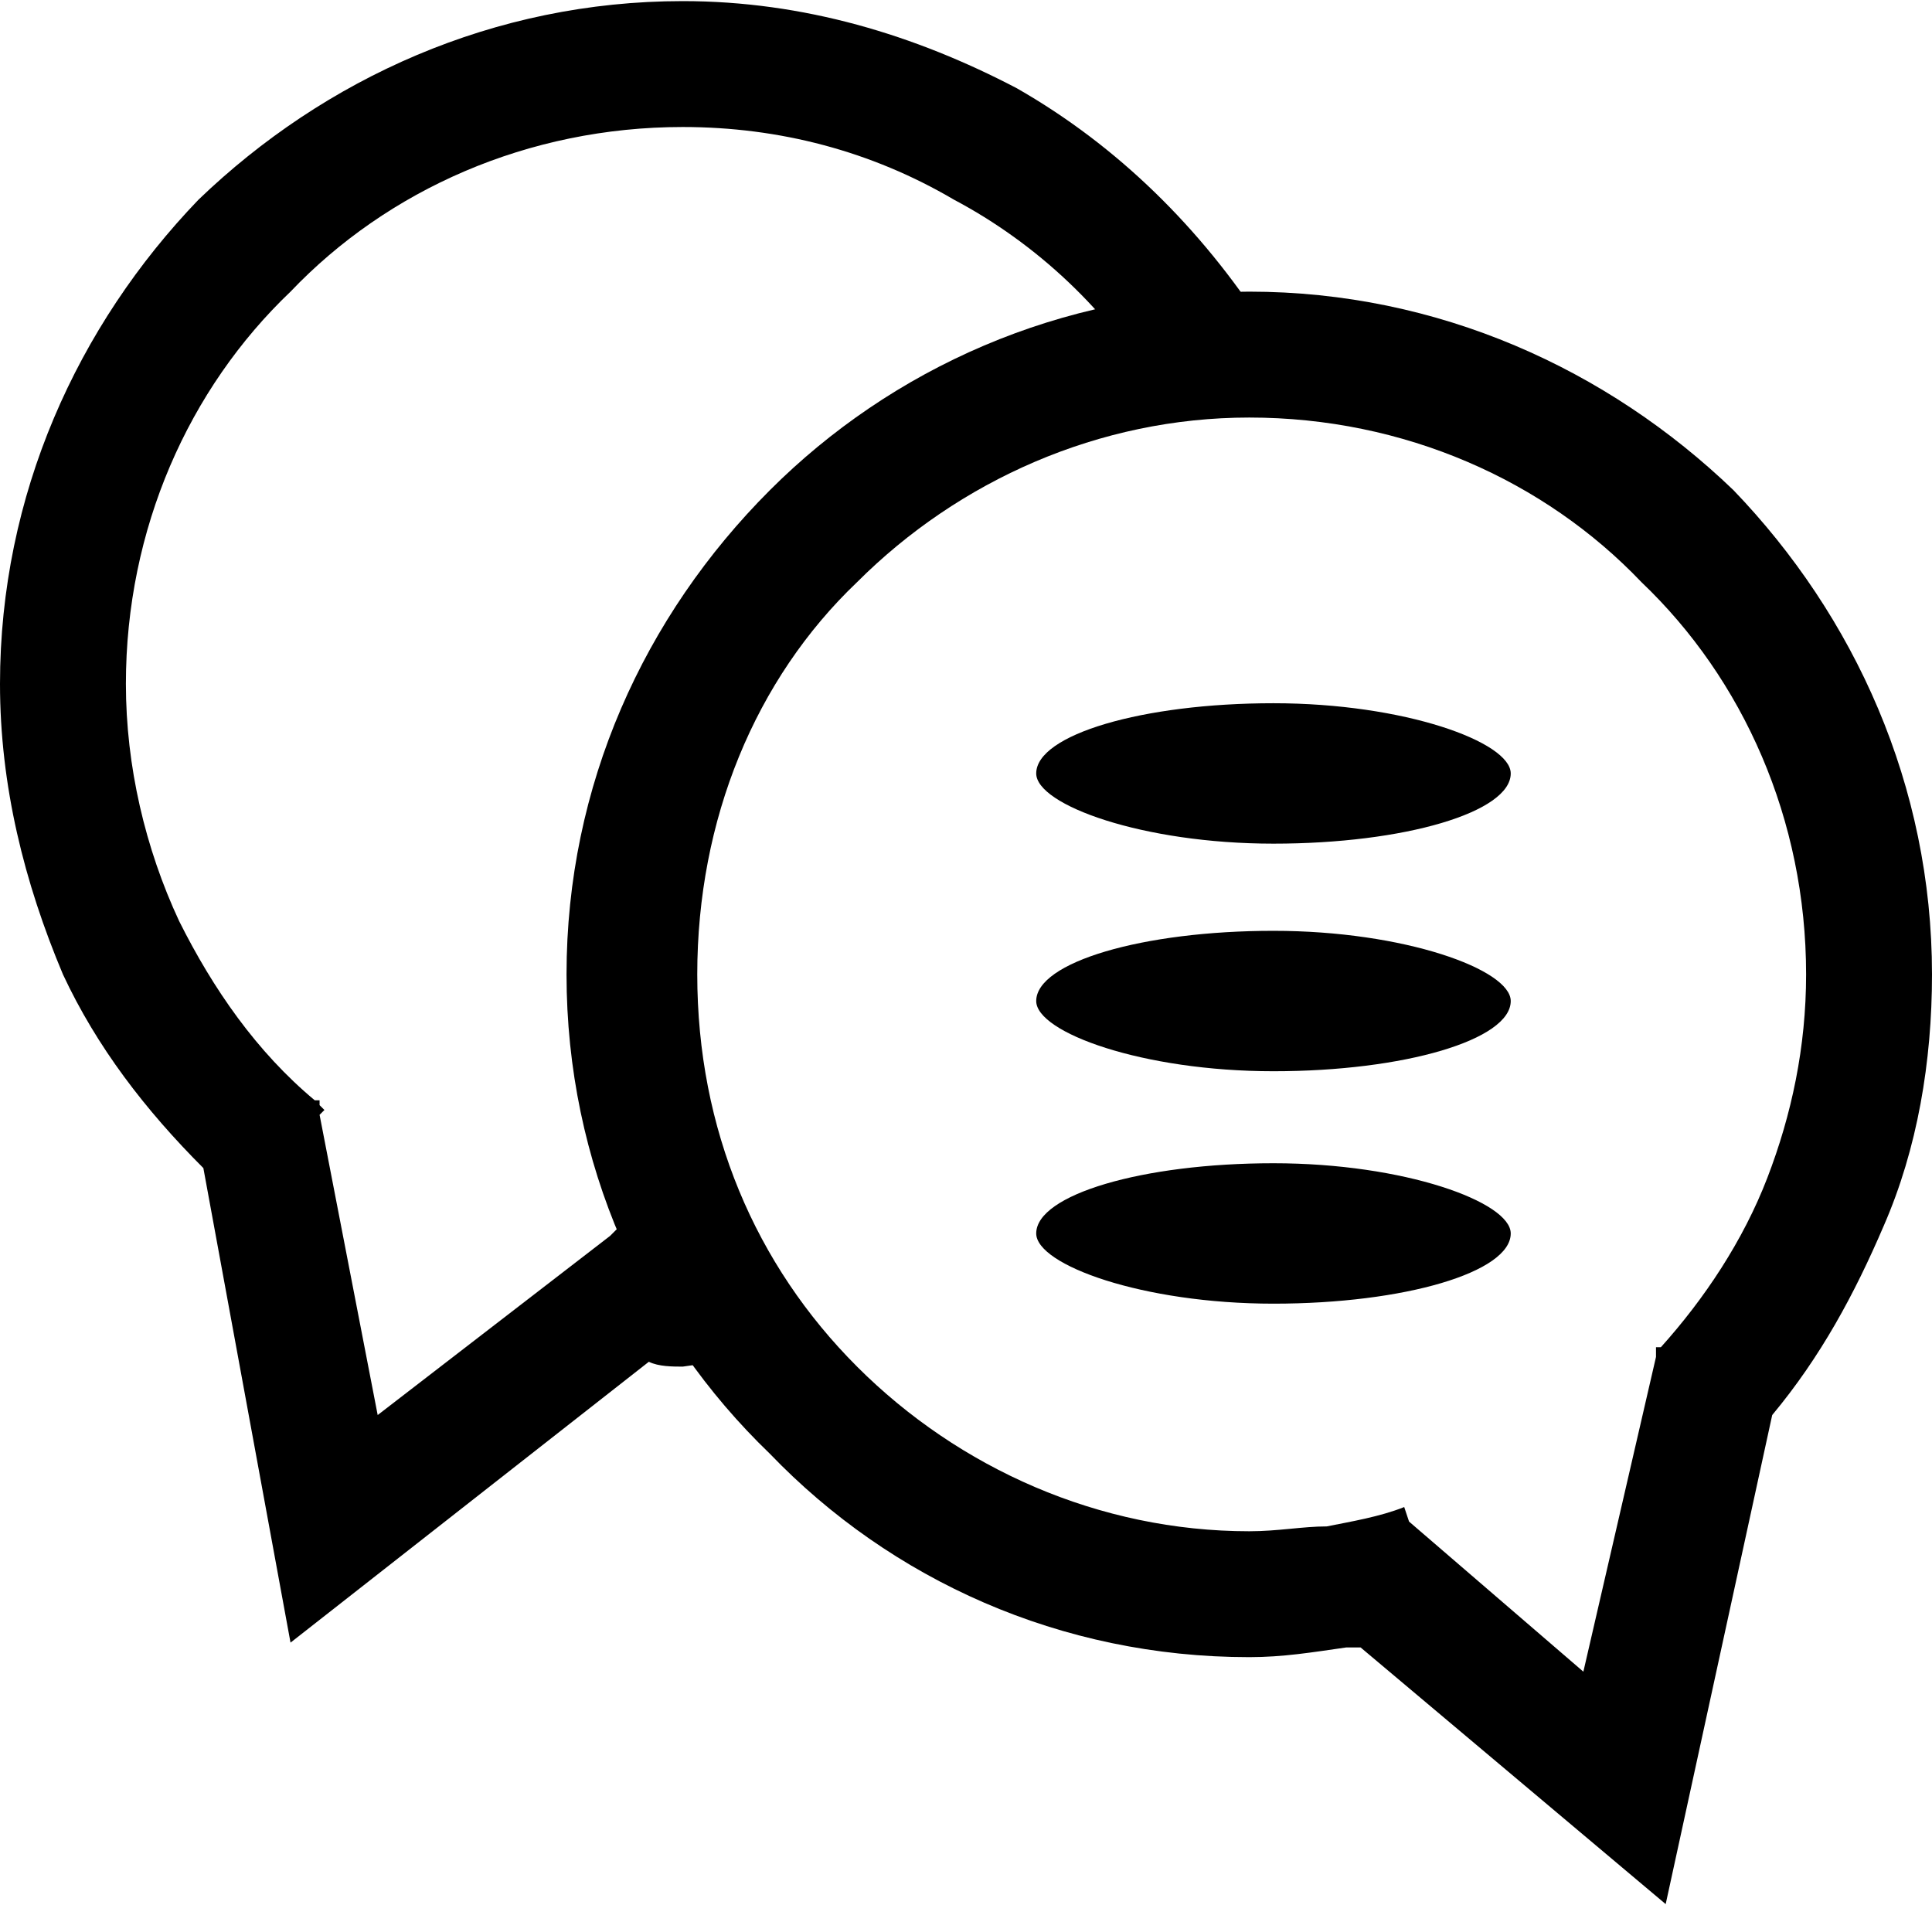
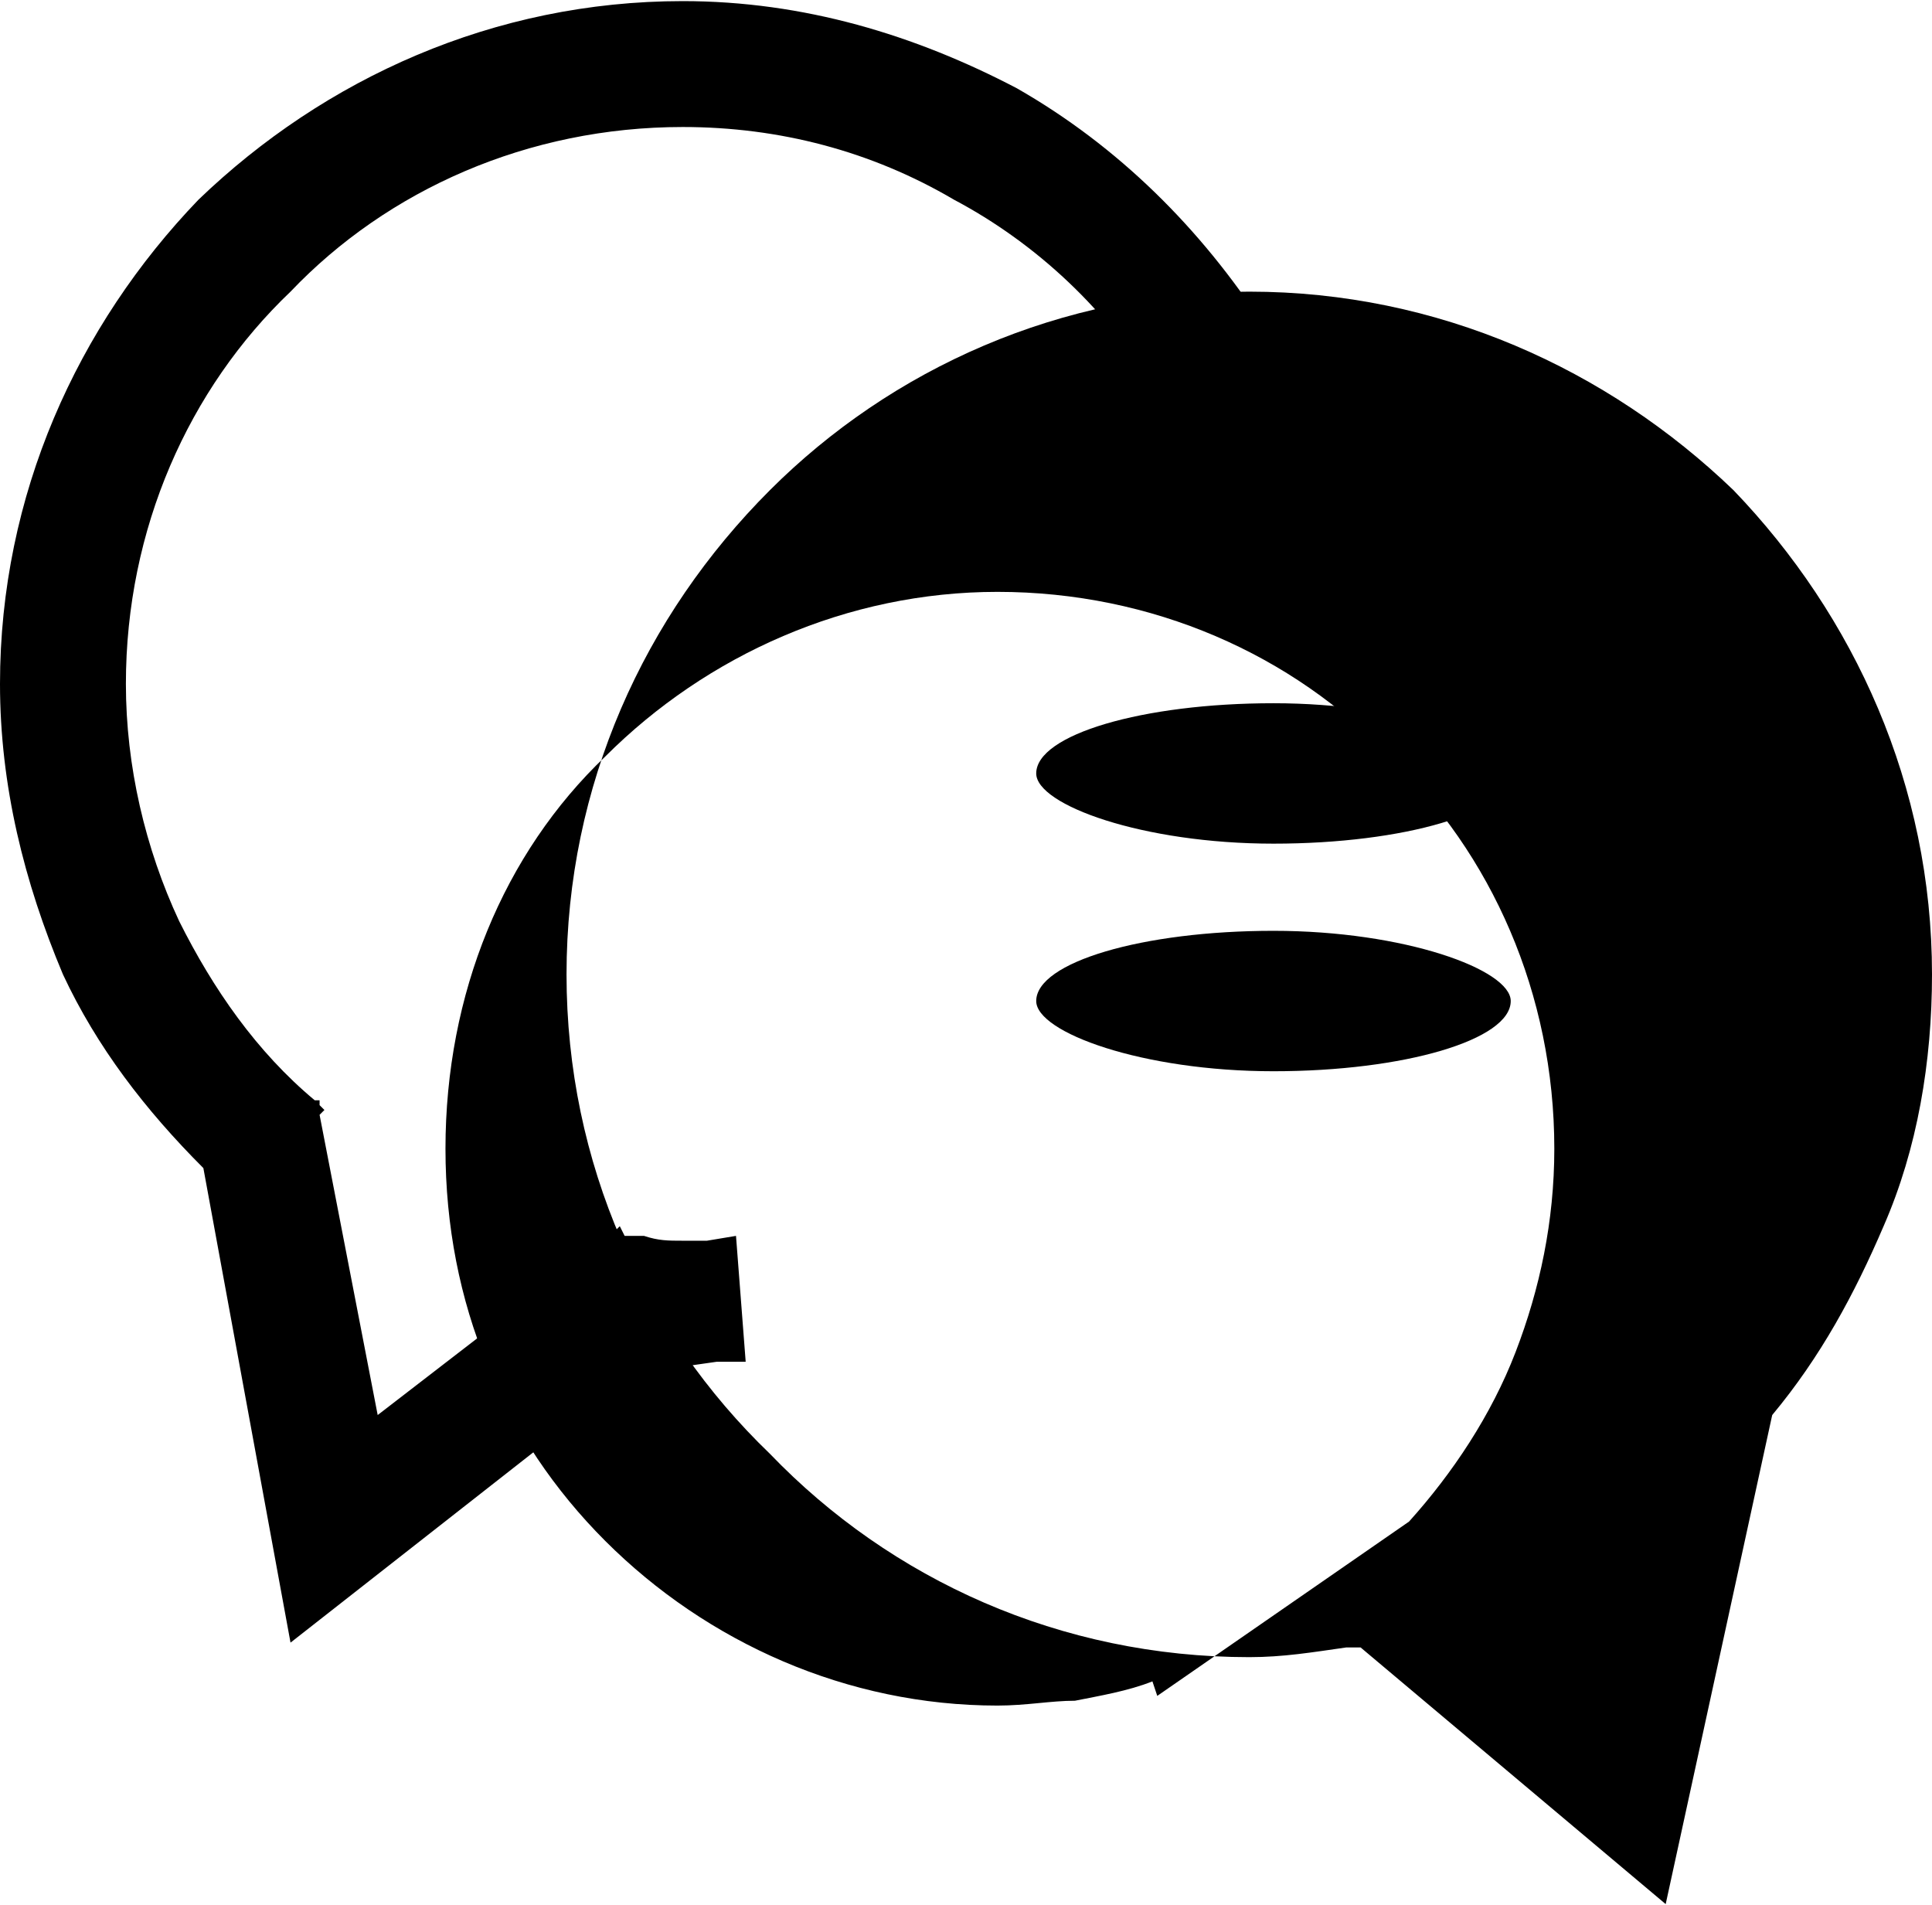
<svg xmlns="http://www.w3.org/2000/svg" xml:space="preserve" width="72px" height="71px" version="1.1" style="shape-rendering:geometricPrecision; text-rendering:geometricPrecision; image-rendering:optimizeQuality; fill-rule:evenodd; clip-rule:evenodd" viewBox="0 0 3.99 3.93">
  <defs>
    <style type="text/css"> .fil0 {fill:black} .fil1 {fill:black;fill-rule:nonzero} </style>
  </defs>
  <g id="Слой_x0020_1">
    <rect class="fil0" x="2.14" y="1.45" width="0.98" height="0.29" rx="4.53" ry="8.97" />
    <rect class="fil0" x="2.14" y="1.92" width="0.98" height="0.29" rx="4.53" ry="8.97" />
-     <rect class="fil0" x="2.14" y="2.4" width="0.98" height="0.29" rx="4.53" ry="8.97" />
-     <path class="fil1" d="M3.66 2.92l-0.22 1.01 -0.63 -0.53 -0.03 0c-0.07,0.01 -0.13,0.02 -0.2,0.02 -0.39,0 -0.74,-0.16 -0.99,-0.42 -0.26,-0.25 -0.42,-0.6 -0.42,-0.99 0,-0.39 0.16,-0.74 0.42,-1 0.25,-0.25 0.6,-0.41 0.99,-0.41 0.39,0 0.74,0.16 1,0.41 0.25,0.26 0.41,0.61 0.41,1 0,0.18 -0.03,0.36 -0.1,0.52 -0.06,0.14 -0.13,0.27 -0.23,0.39zm-0.75 0.22l0.36 0.31 0.15 -0.65 -0.01 0 0.01 0 0 -0.02 0.01 0c0.09,-0.1 0.17,-0.22 0.22,-0.35 0.05,-0.13 0.08,-0.27 0.08,-0.42 0,-0.32 -0.13,-0.61 -0.34,-0.81 -0.2,-0.21 -0.49,-0.34 -0.81,-0.34 -0.31,0 -0.6,0.13 -0.81,0.34 -0.21,0.2 -0.33,0.49 -0.33,0.81 0,0.32 0.12,0.6 0.33,0.81 0.21,0.21 0.5,0.34 0.81,0.34 0.06,0 0.11,-0.01 0.16,-0.01 0.05,-0.01 0.11,-0.02 0.16,-0.04l0.01 0.03z" />
+     <path class="fil1" d="M3.66 2.92l-0.22 1.01 -0.63 -0.53 -0.03 0c-0.07,0.01 -0.13,0.02 -0.2,0.02 -0.39,0 -0.74,-0.16 -0.99,-0.42 -0.26,-0.25 -0.42,-0.6 -0.42,-0.99 0,-0.39 0.16,-0.74 0.42,-1 0.25,-0.25 0.6,-0.41 0.99,-0.41 0.39,0 0.74,0.16 1,0.41 0.25,0.26 0.41,0.61 0.41,1 0,0.18 -0.03,0.36 -0.1,0.52 -0.06,0.14 -0.13,0.27 -0.23,0.39zm-0.75 0.22c0.09,-0.1 0.17,-0.22 0.22,-0.35 0.05,-0.13 0.08,-0.27 0.08,-0.42 0,-0.32 -0.13,-0.61 -0.34,-0.81 -0.2,-0.21 -0.49,-0.34 -0.81,-0.34 -0.31,0 -0.6,0.13 -0.81,0.34 -0.21,0.2 -0.33,0.49 -0.33,0.81 0,0.32 0.12,0.6 0.33,0.81 0.21,0.21 0.5,0.34 0.81,0.34 0.06,0 0.11,-0.01 0.16,-0.01 0.05,-0.01 0.11,-0.02 0.16,-0.04l0.01 0.03z" />
    <path class="fil1" d="M0.42 2.41c-0.12,-0.12 -0.22,-0.25 -0.29,-0.4 -0.08,-0.19 -0.13,-0.39 -0.13,-0.6 0,-0.39 0.16,-0.74 0.41,-1 0.26,-0.25 0.61,-0.41 1,-0.41 0.25,0 0.48,0.07 0.69,0.18 0.21,0.12 0.38,0.29 0.51,0.49l-0.22 0.14c-0.1,-0.17 -0.25,-0.31 -0.42,-0.4 -0.17,-0.1 -0.36,-0.15 -0.56,-0.15 -0.32,0 -0.61,0.13 -0.81,0.34 -0.21,0.2 -0.34,0.49 -0.34,0.81 0,0.17 0.04,0.34 0.11,0.49 0.07,0.14 0.16,0.27 0.28,0.37l0.01 0 0 0.01 0.01 0.01 -0.01 0.01 0.12 0.62 0.48 -0.37 0 0 0 0 0.02 -0.02 0.01 0.02c0.02,0 0.03,0 0.04,0 0.03,0.01 0.05,0.01 0.08,0.01l0.05 0 0.06 -0.01 0.02 0.26 -0.06 0 -0.07 0.01c-0.02,0 -0.05,0 -0.07,-0.01l-0.74 0.58 -0.18 -0.98z" />
  </g>
</svg>